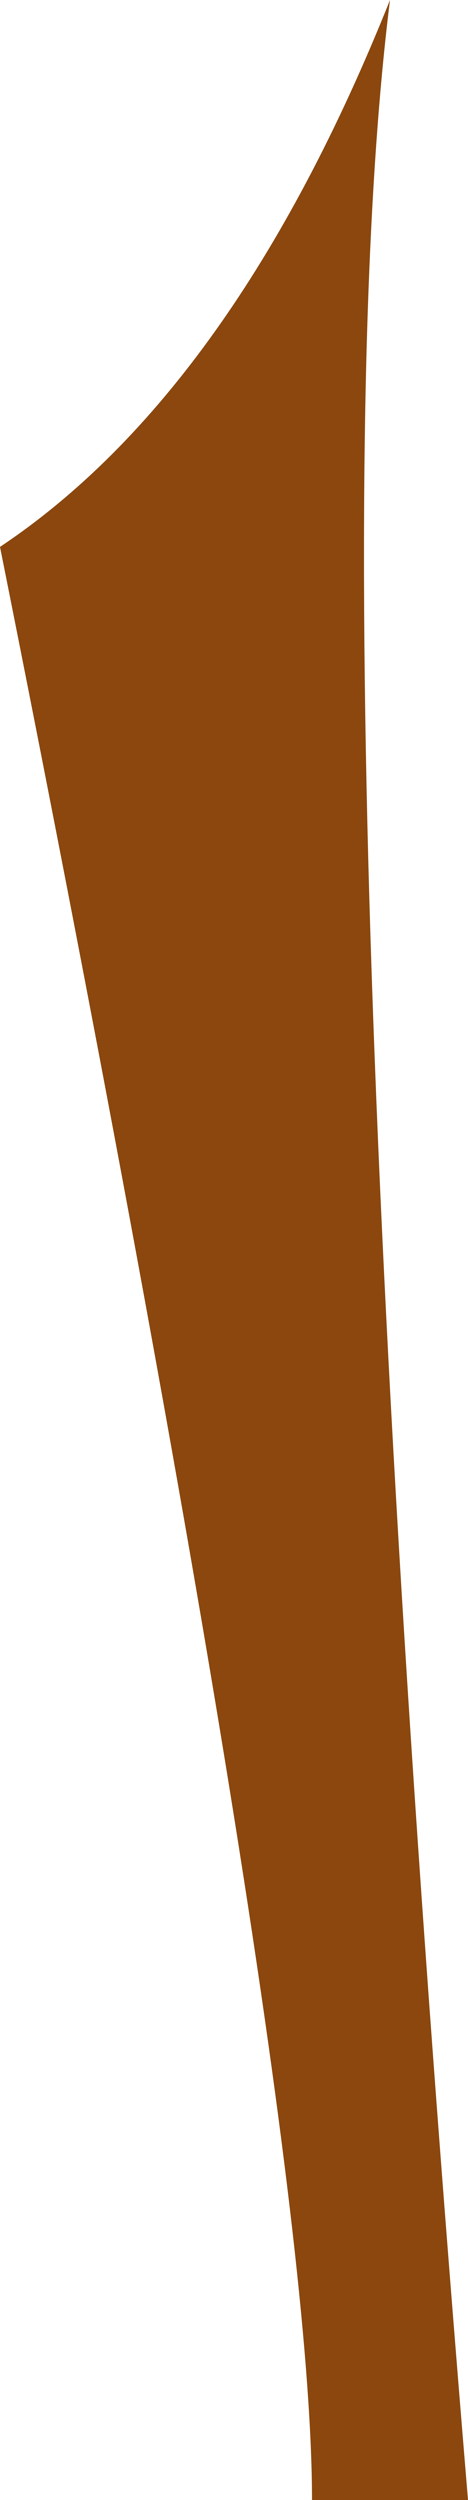
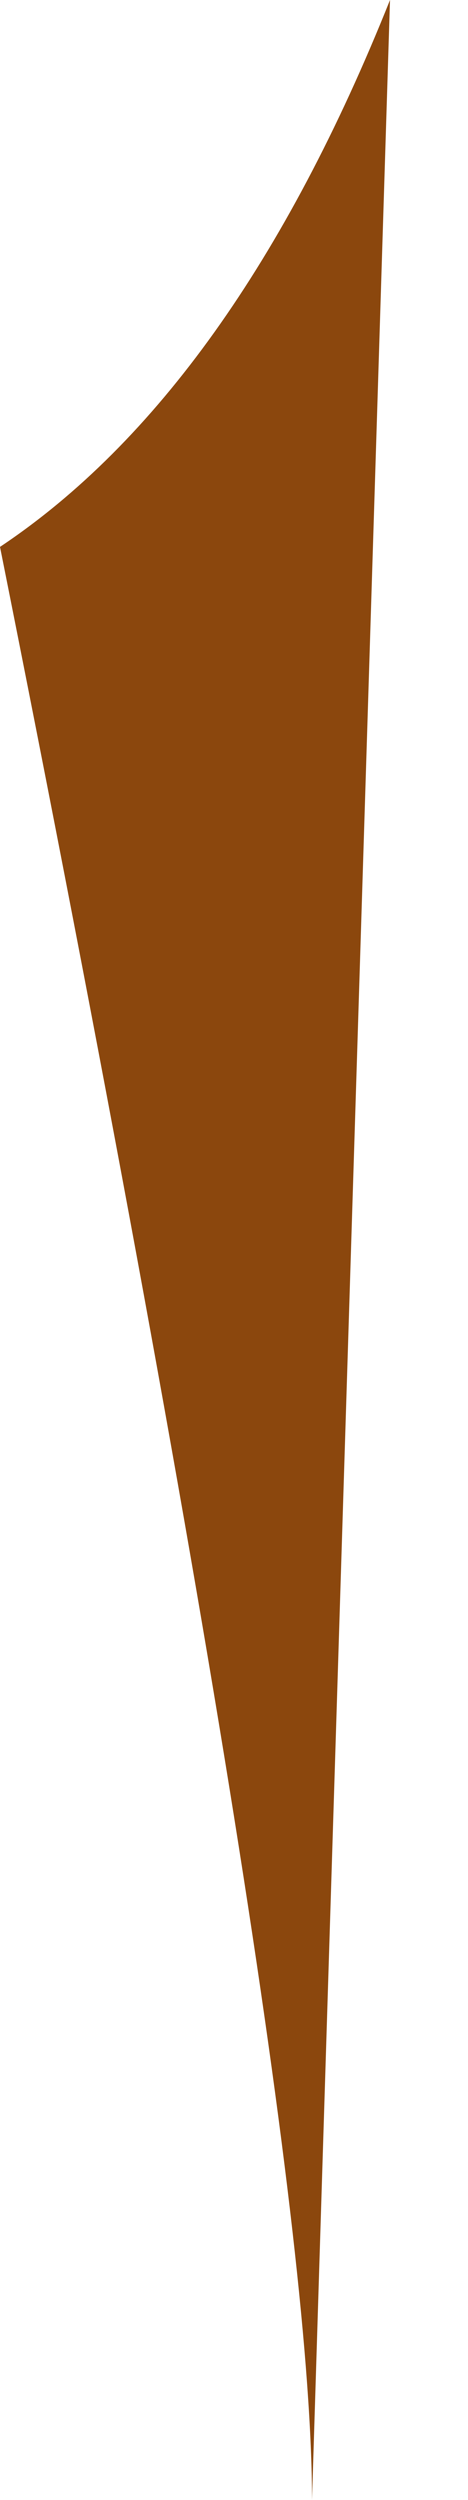
<svg xmlns="http://www.w3.org/2000/svg" height="1.6px" width="0.3px">
  <g transform="matrix(1.0, 0.0, 0.0, 1.0, 0.0, 0.0)">
-     <path d="M0.25 0.0 Q0.2 0.4 0.3 1.6 L0.2 1.6 Q0.2 1.35 0.0 0.35 0.15 0.25 0.25 0.0" fill="#8b470d" fill-rule="evenodd" stroke="none" />
+     <path d="M0.25 0.0 L0.2 1.6 Q0.2 1.35 0.0 0.35 0.15 0.25 0.25 0.0" fill="#8b470d" fill-rule="evenodd" stroke="none" />
  </g>
</svg>